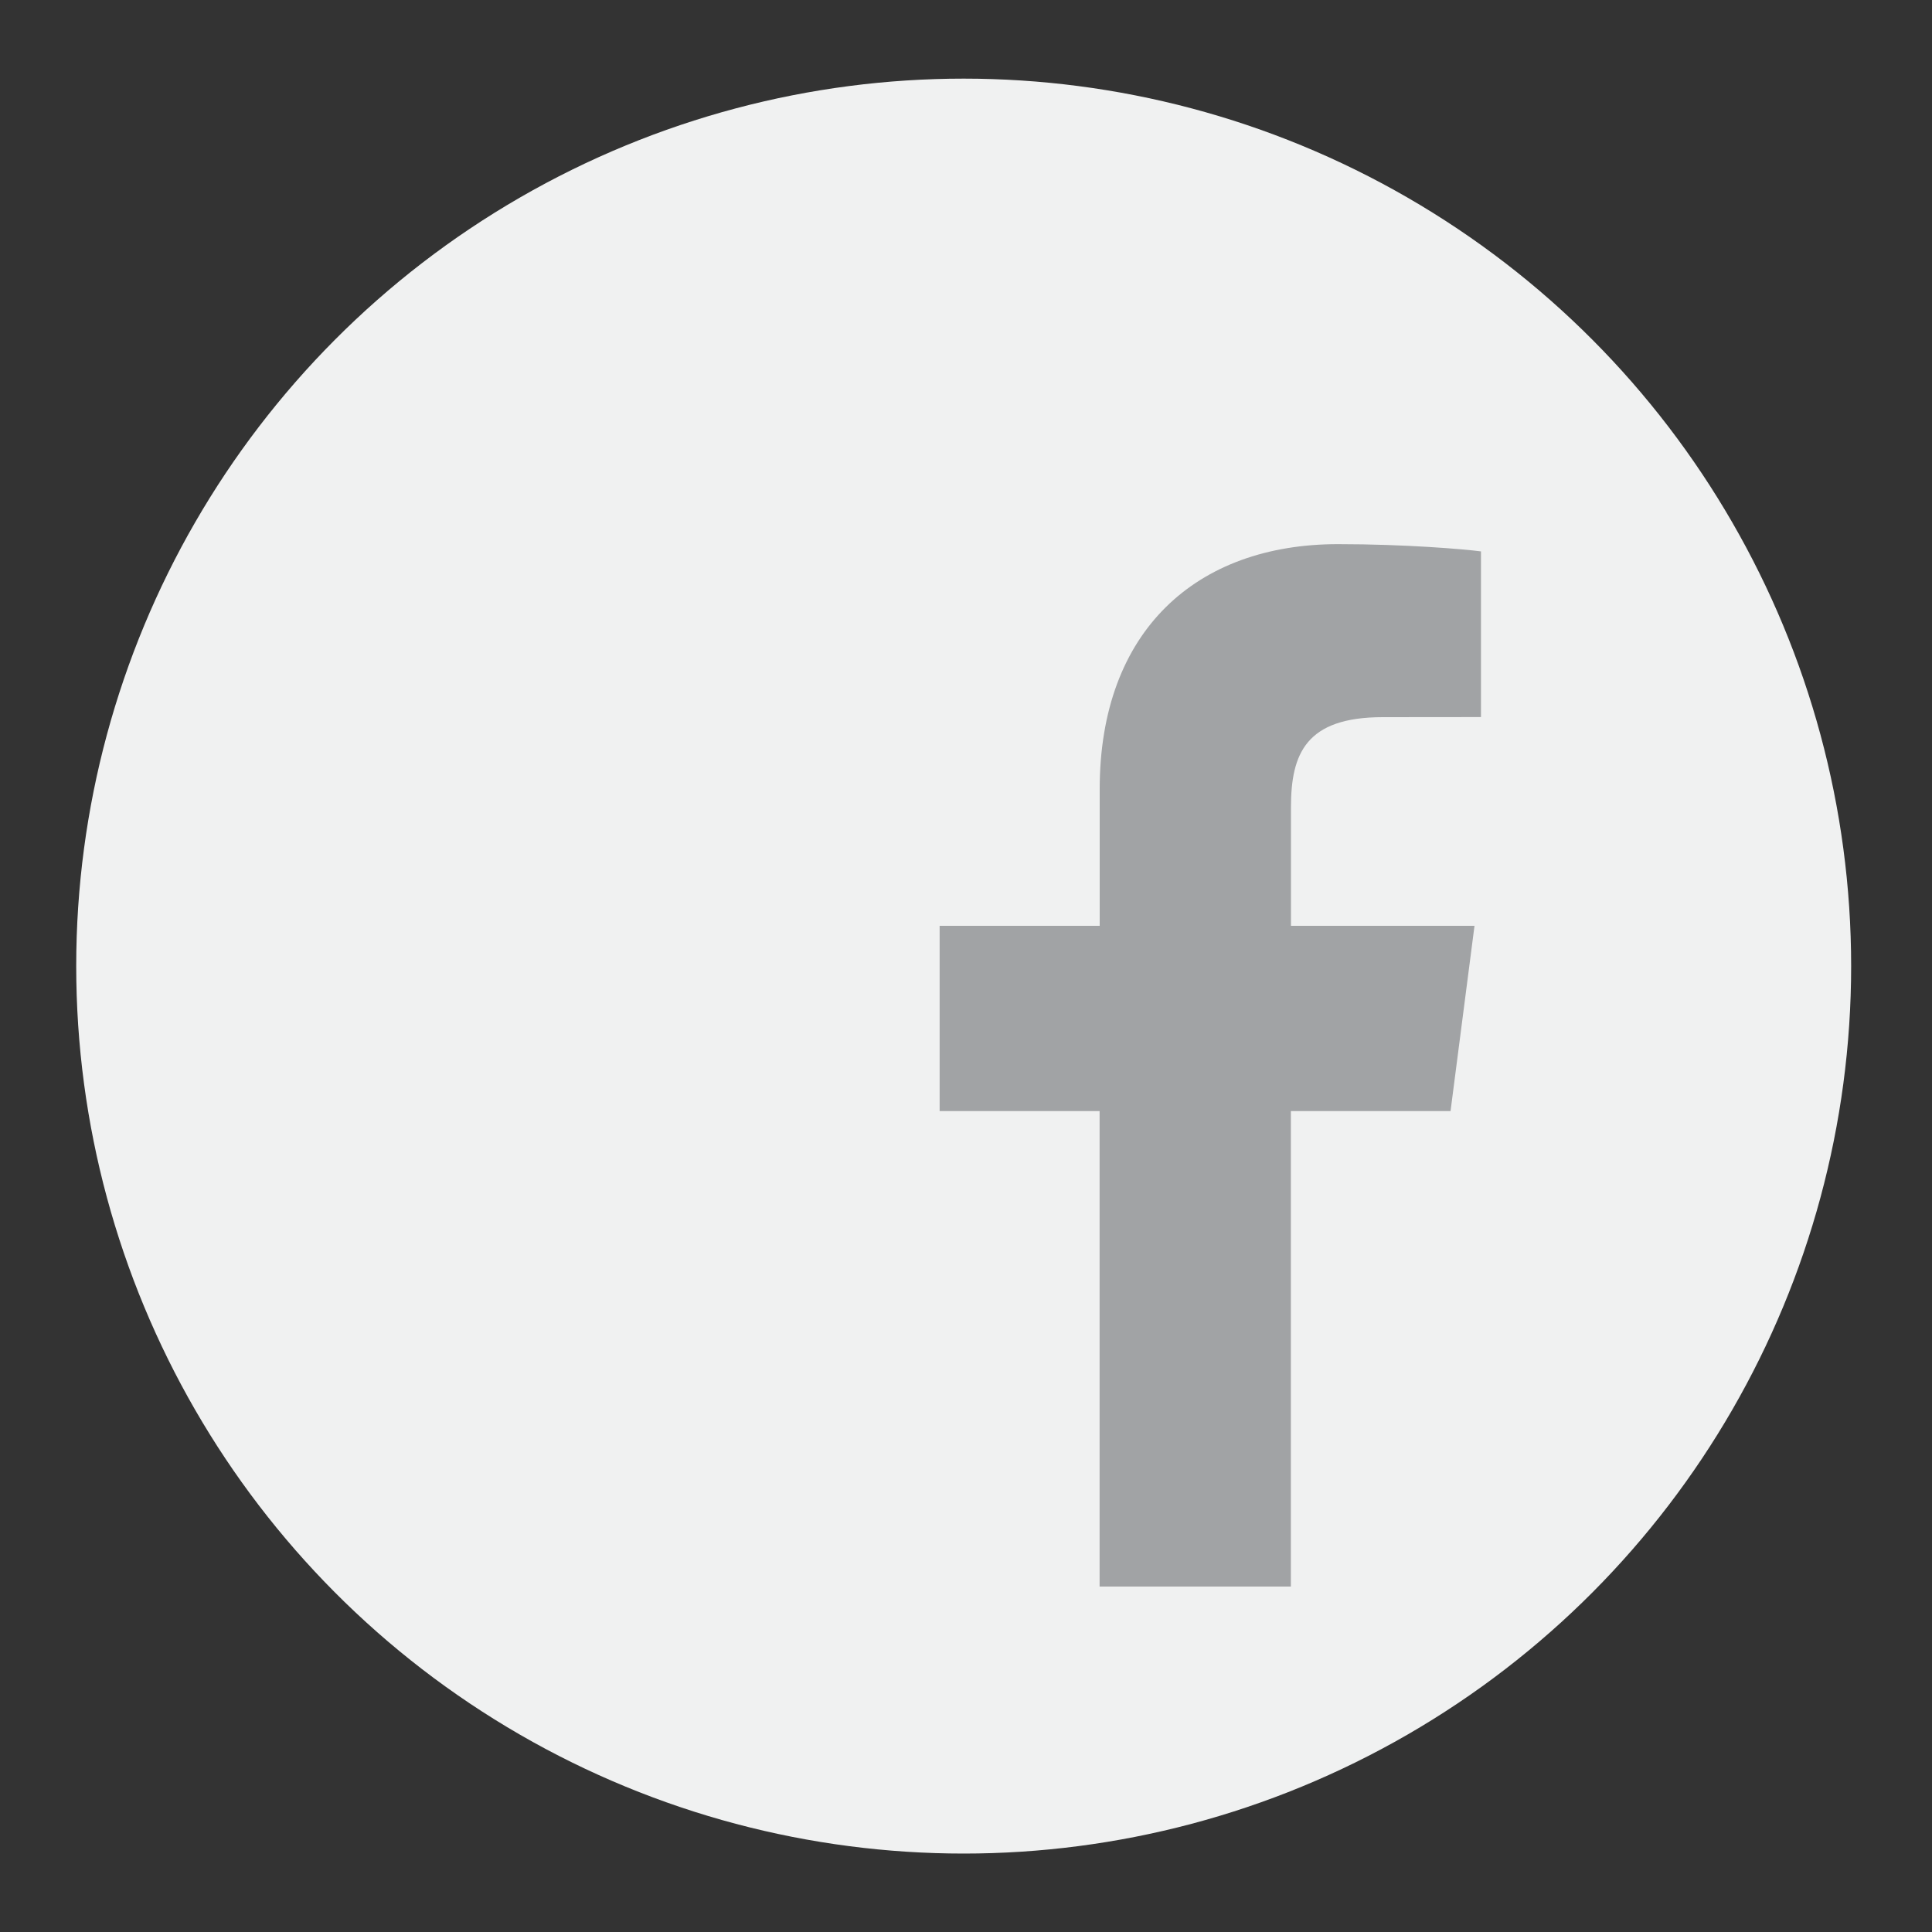
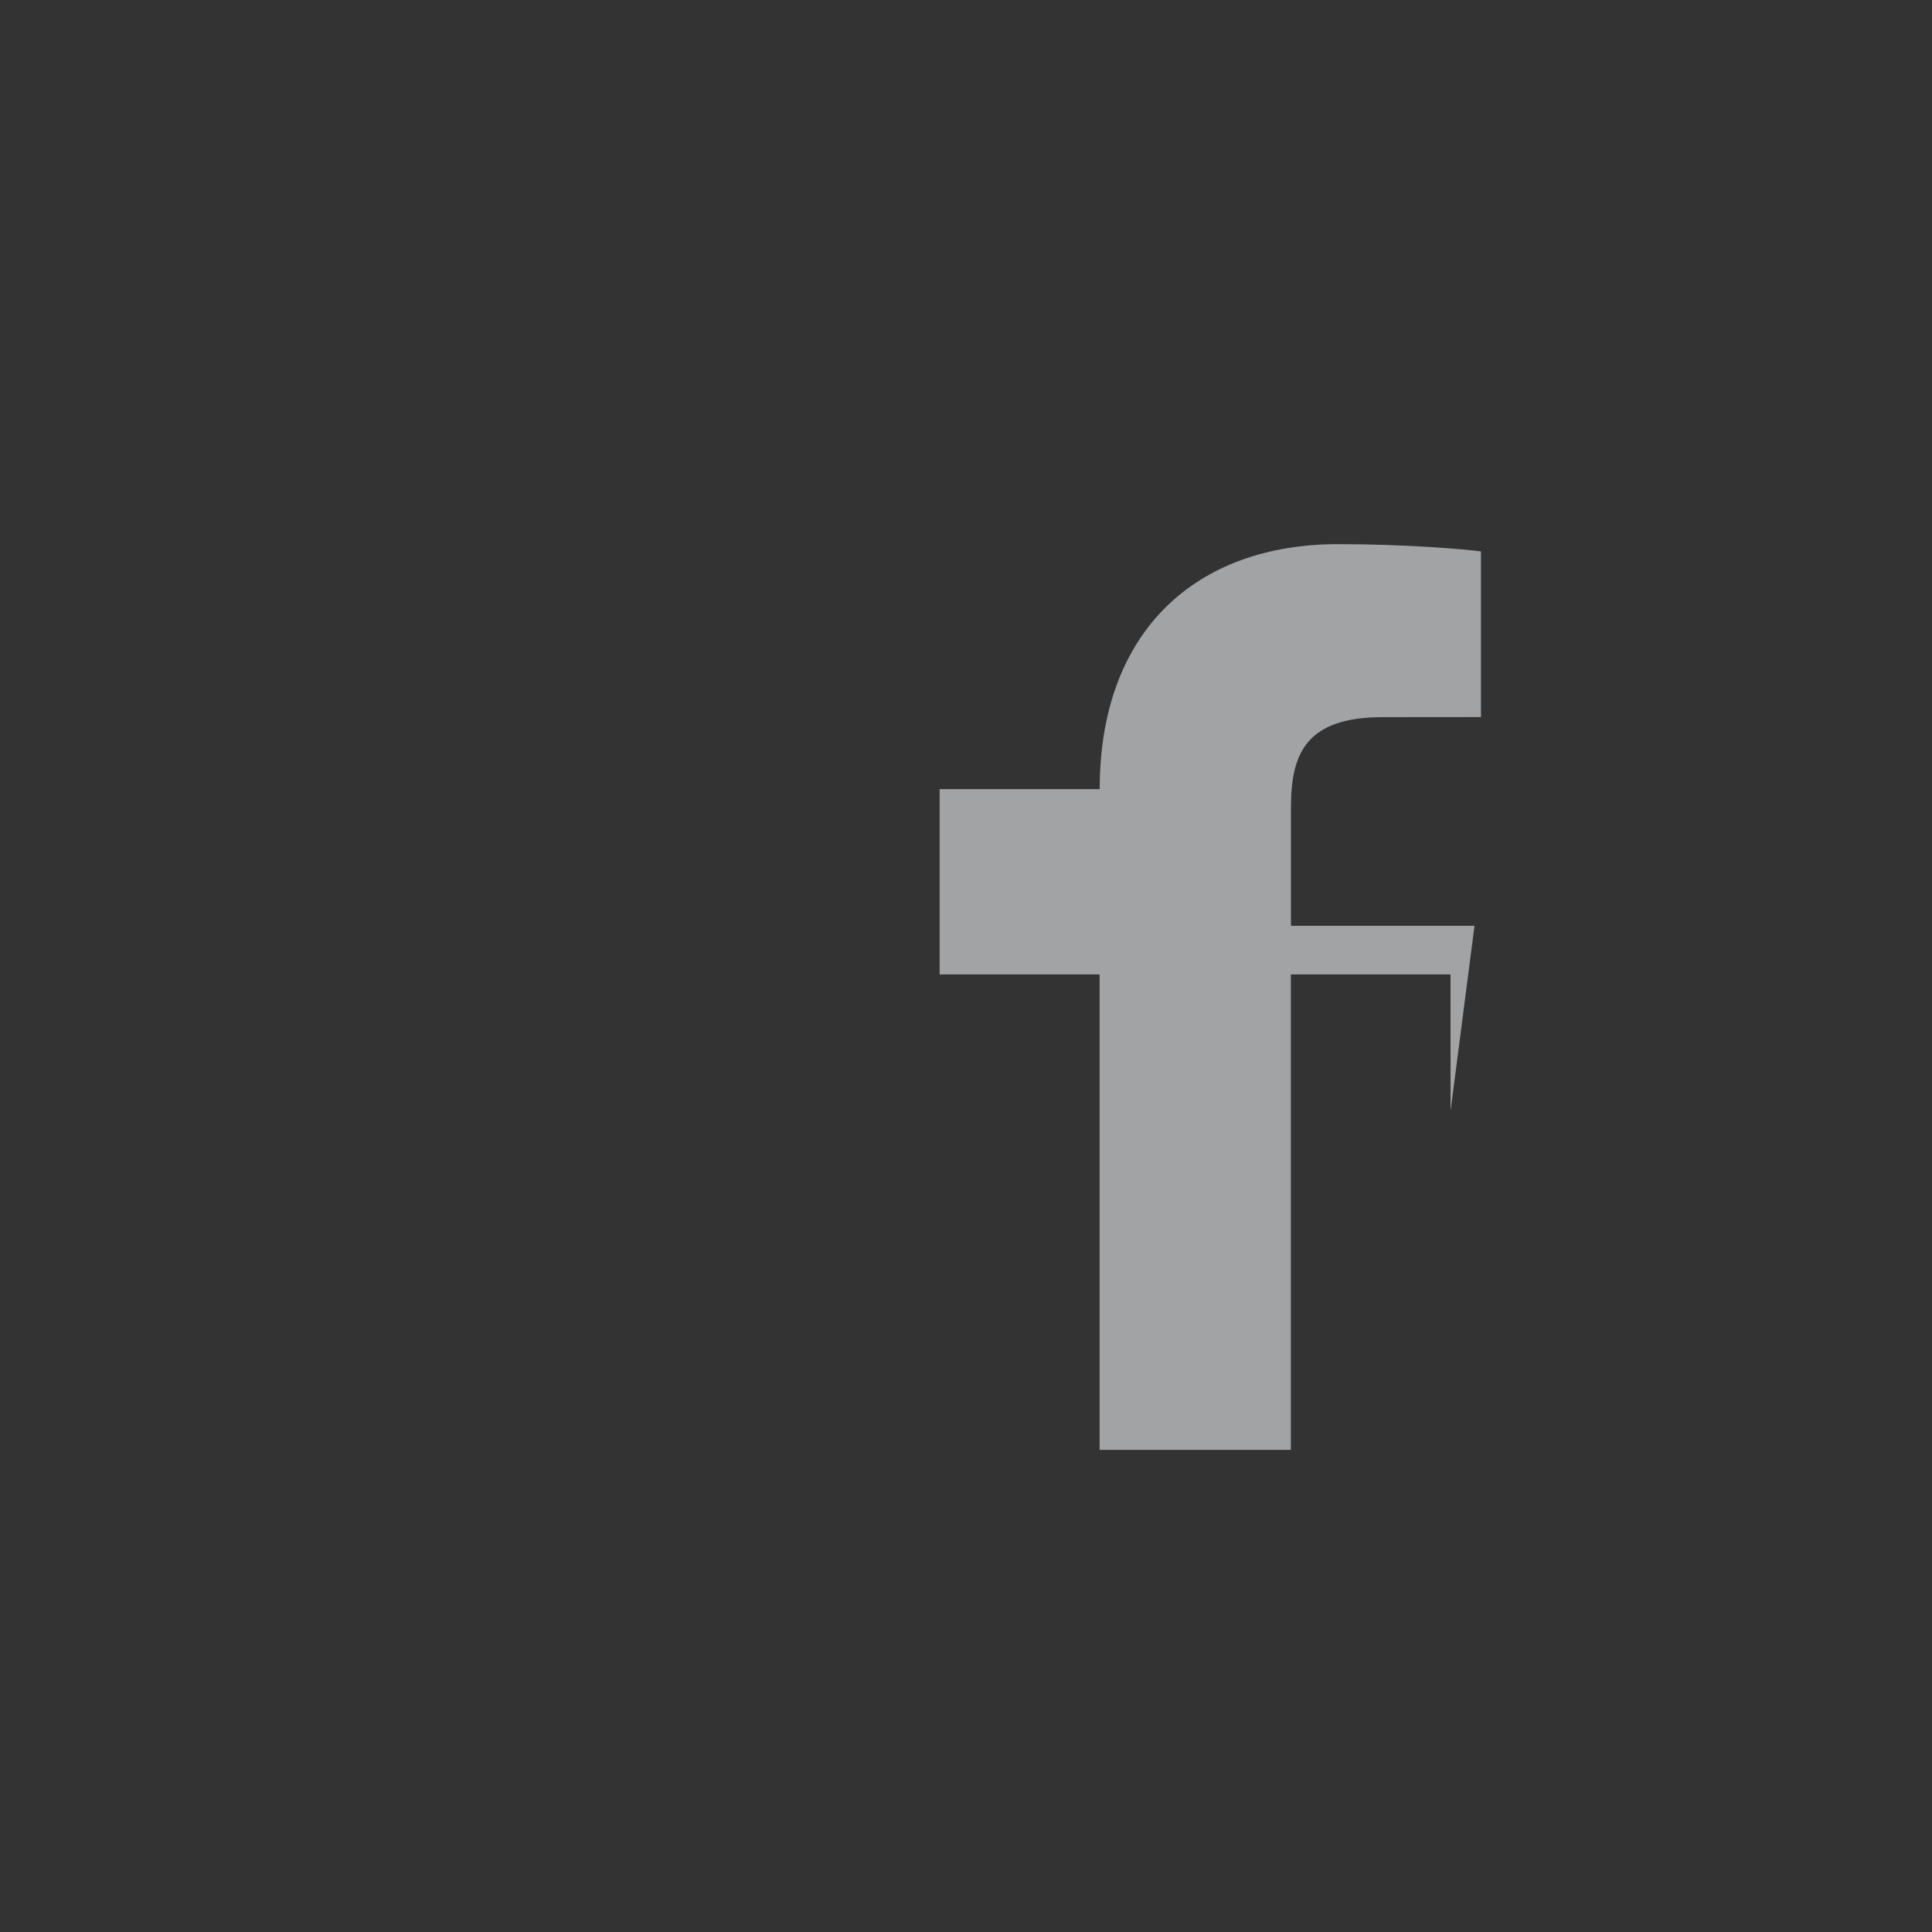
<svg xmlns="http://www.w3.org/2000/svg" version="1.1" id="Camada_1" x="0px" y="0px" width="20px" height="20px" viewBox="0 0 20 20" enable-background="new 0 0 20 20" xml:space="preserve">
  <rect x="0" y="0" width="20" height="20" fill="#333333" stroke="none" />
-   <circle fill="#F0F1F1" cx="9.976" cy="10.001" r="9.187" />
-   <path fill="#A1A3A5" d="M15.016,11.502l0.248-1.918h-1.9V8.358c0-0.556,0.154-0.934,0.951-0.934l1.016-0.001V5.708  c-0.175-0.023-0.777-0.075-1.48-0.075c-1.464,0-2.467,0.894-2.467,2.536v1.415H9.727v1.918h1.656v4.922h1.98v-4.922H15.016z" />
+   <path fill="#A1A3A5" d="M15.016,11.502l0.248-1.918h-1.9V8.358c0-0.556,0.154-0.934,0.951-0.934l1.016-0.001V5.708  c-0.175-0.023-0.777-0.075-1.48-0.075c-1.464,0-2.467,0.894-2.467,2.536H9.727v1.918h1.656v4.922h1.98v-4.922H15.016z" />
</svg>